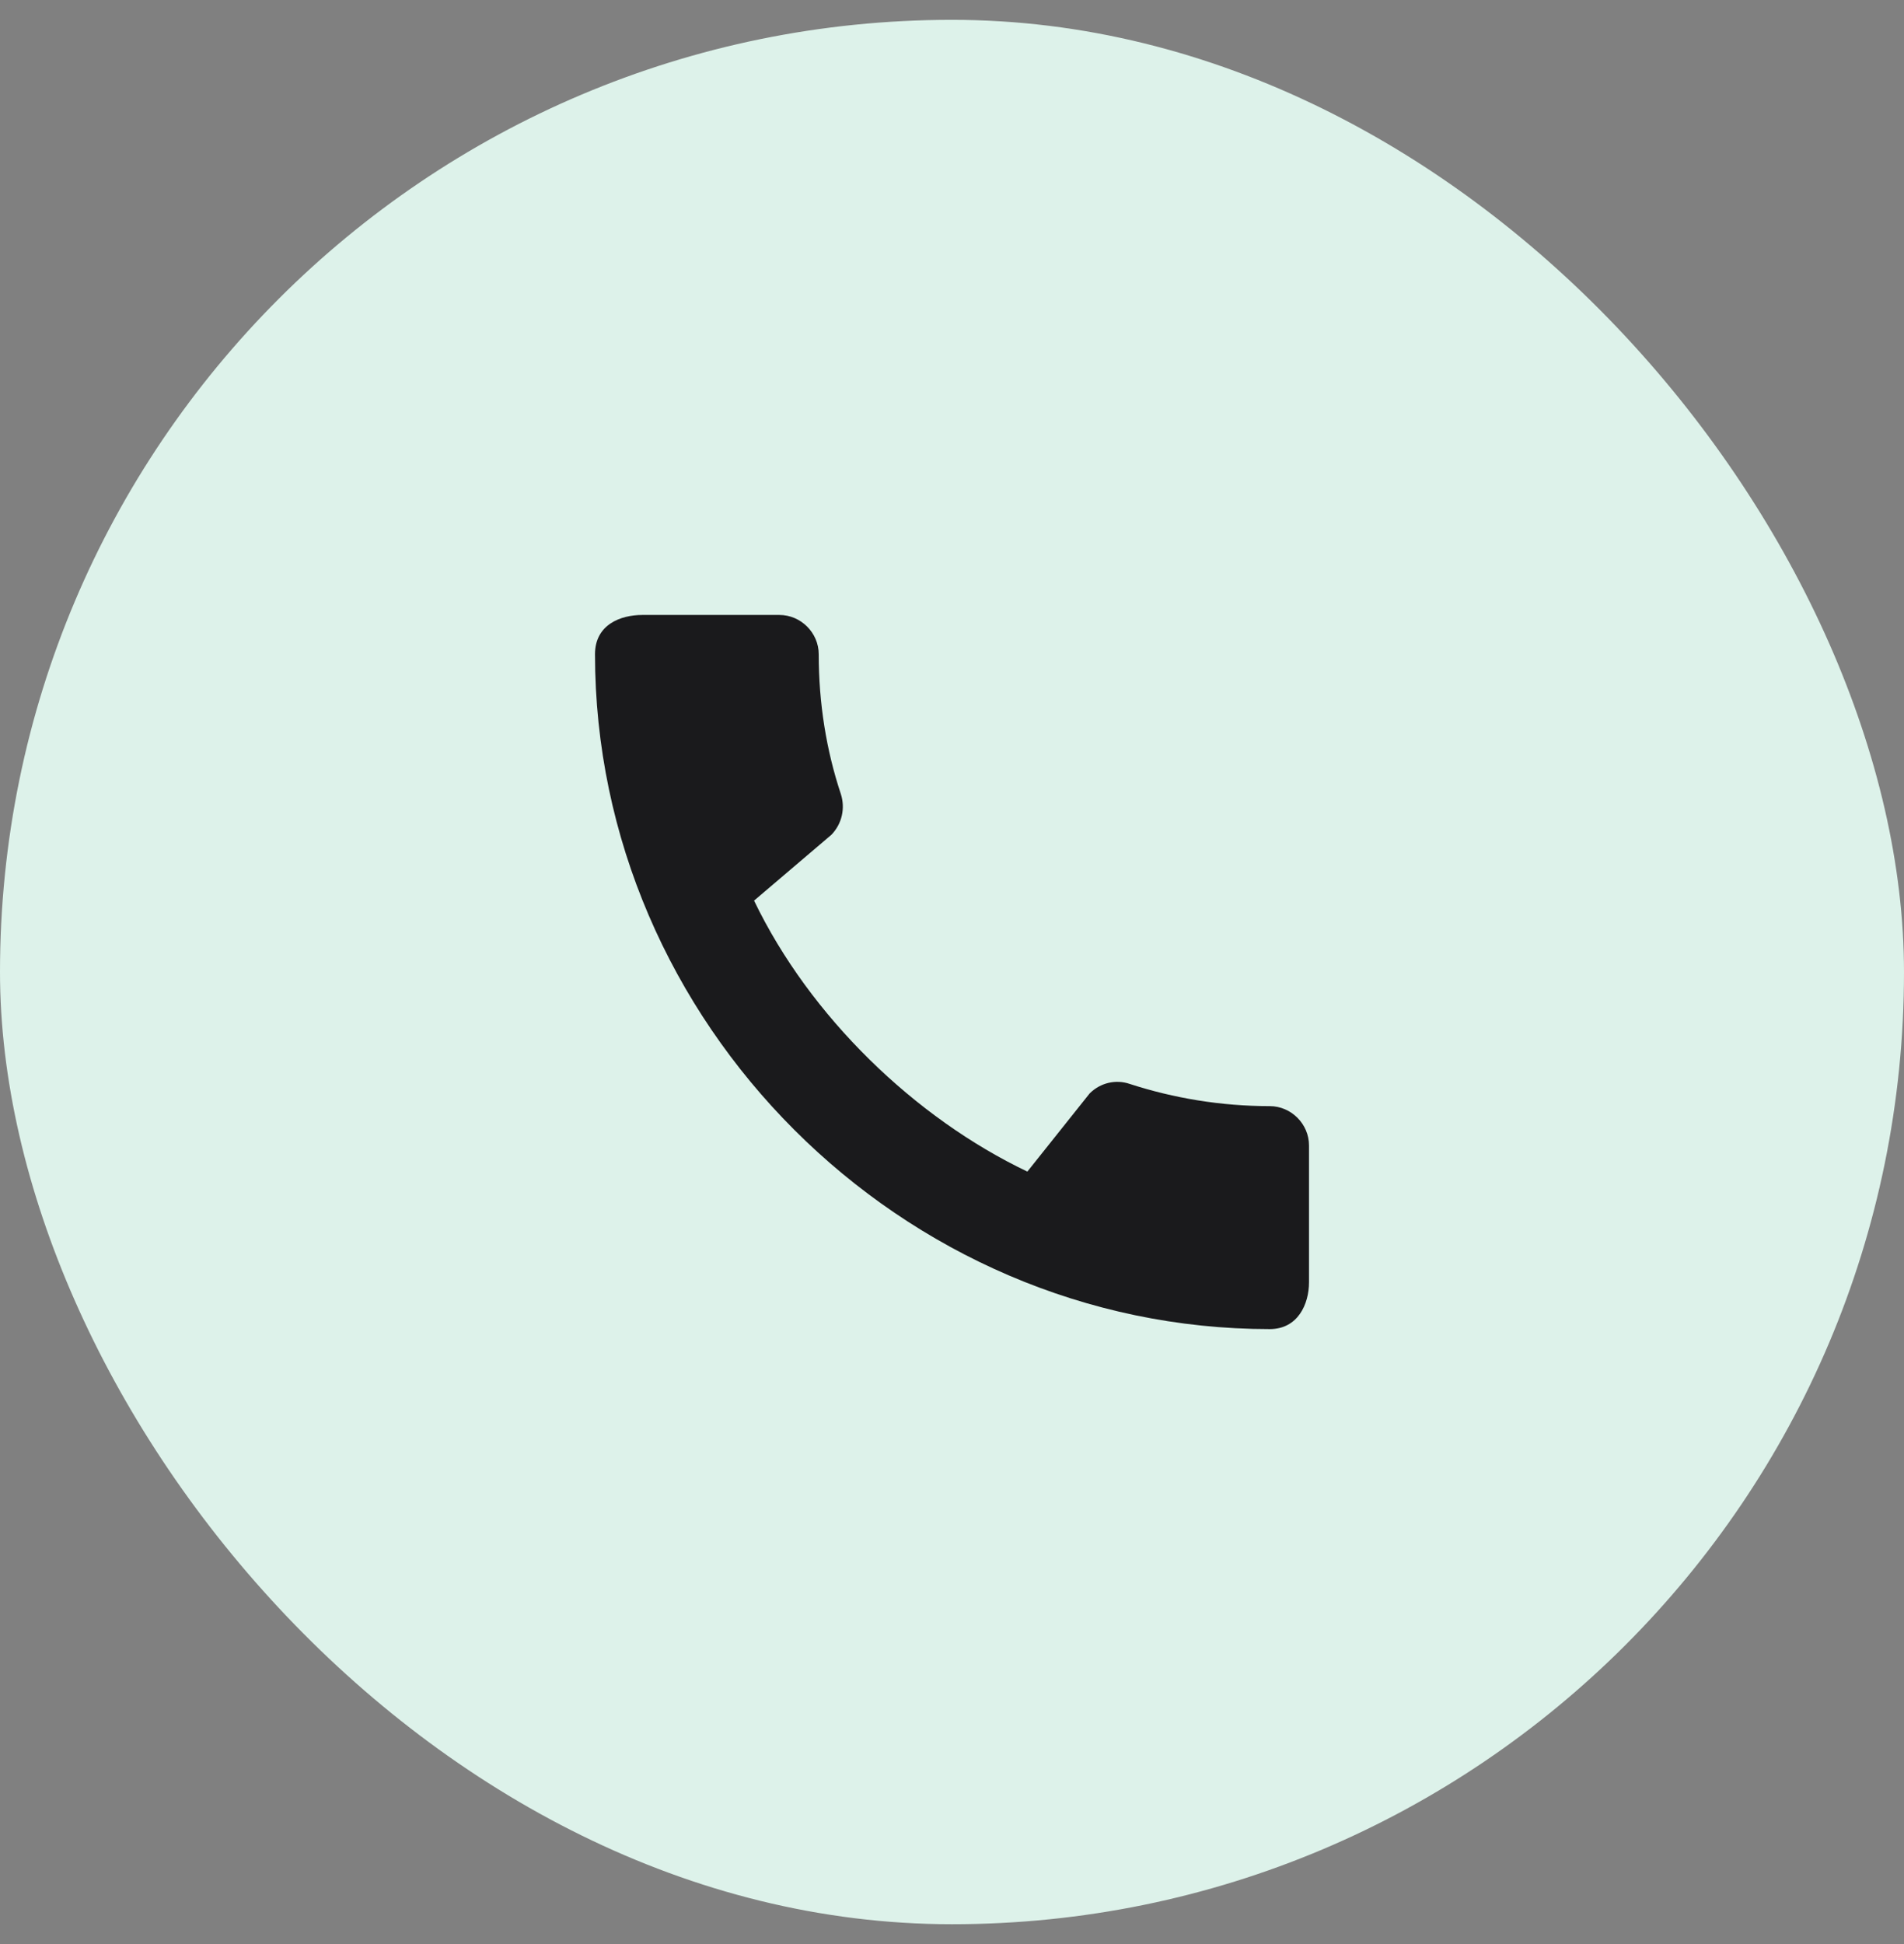
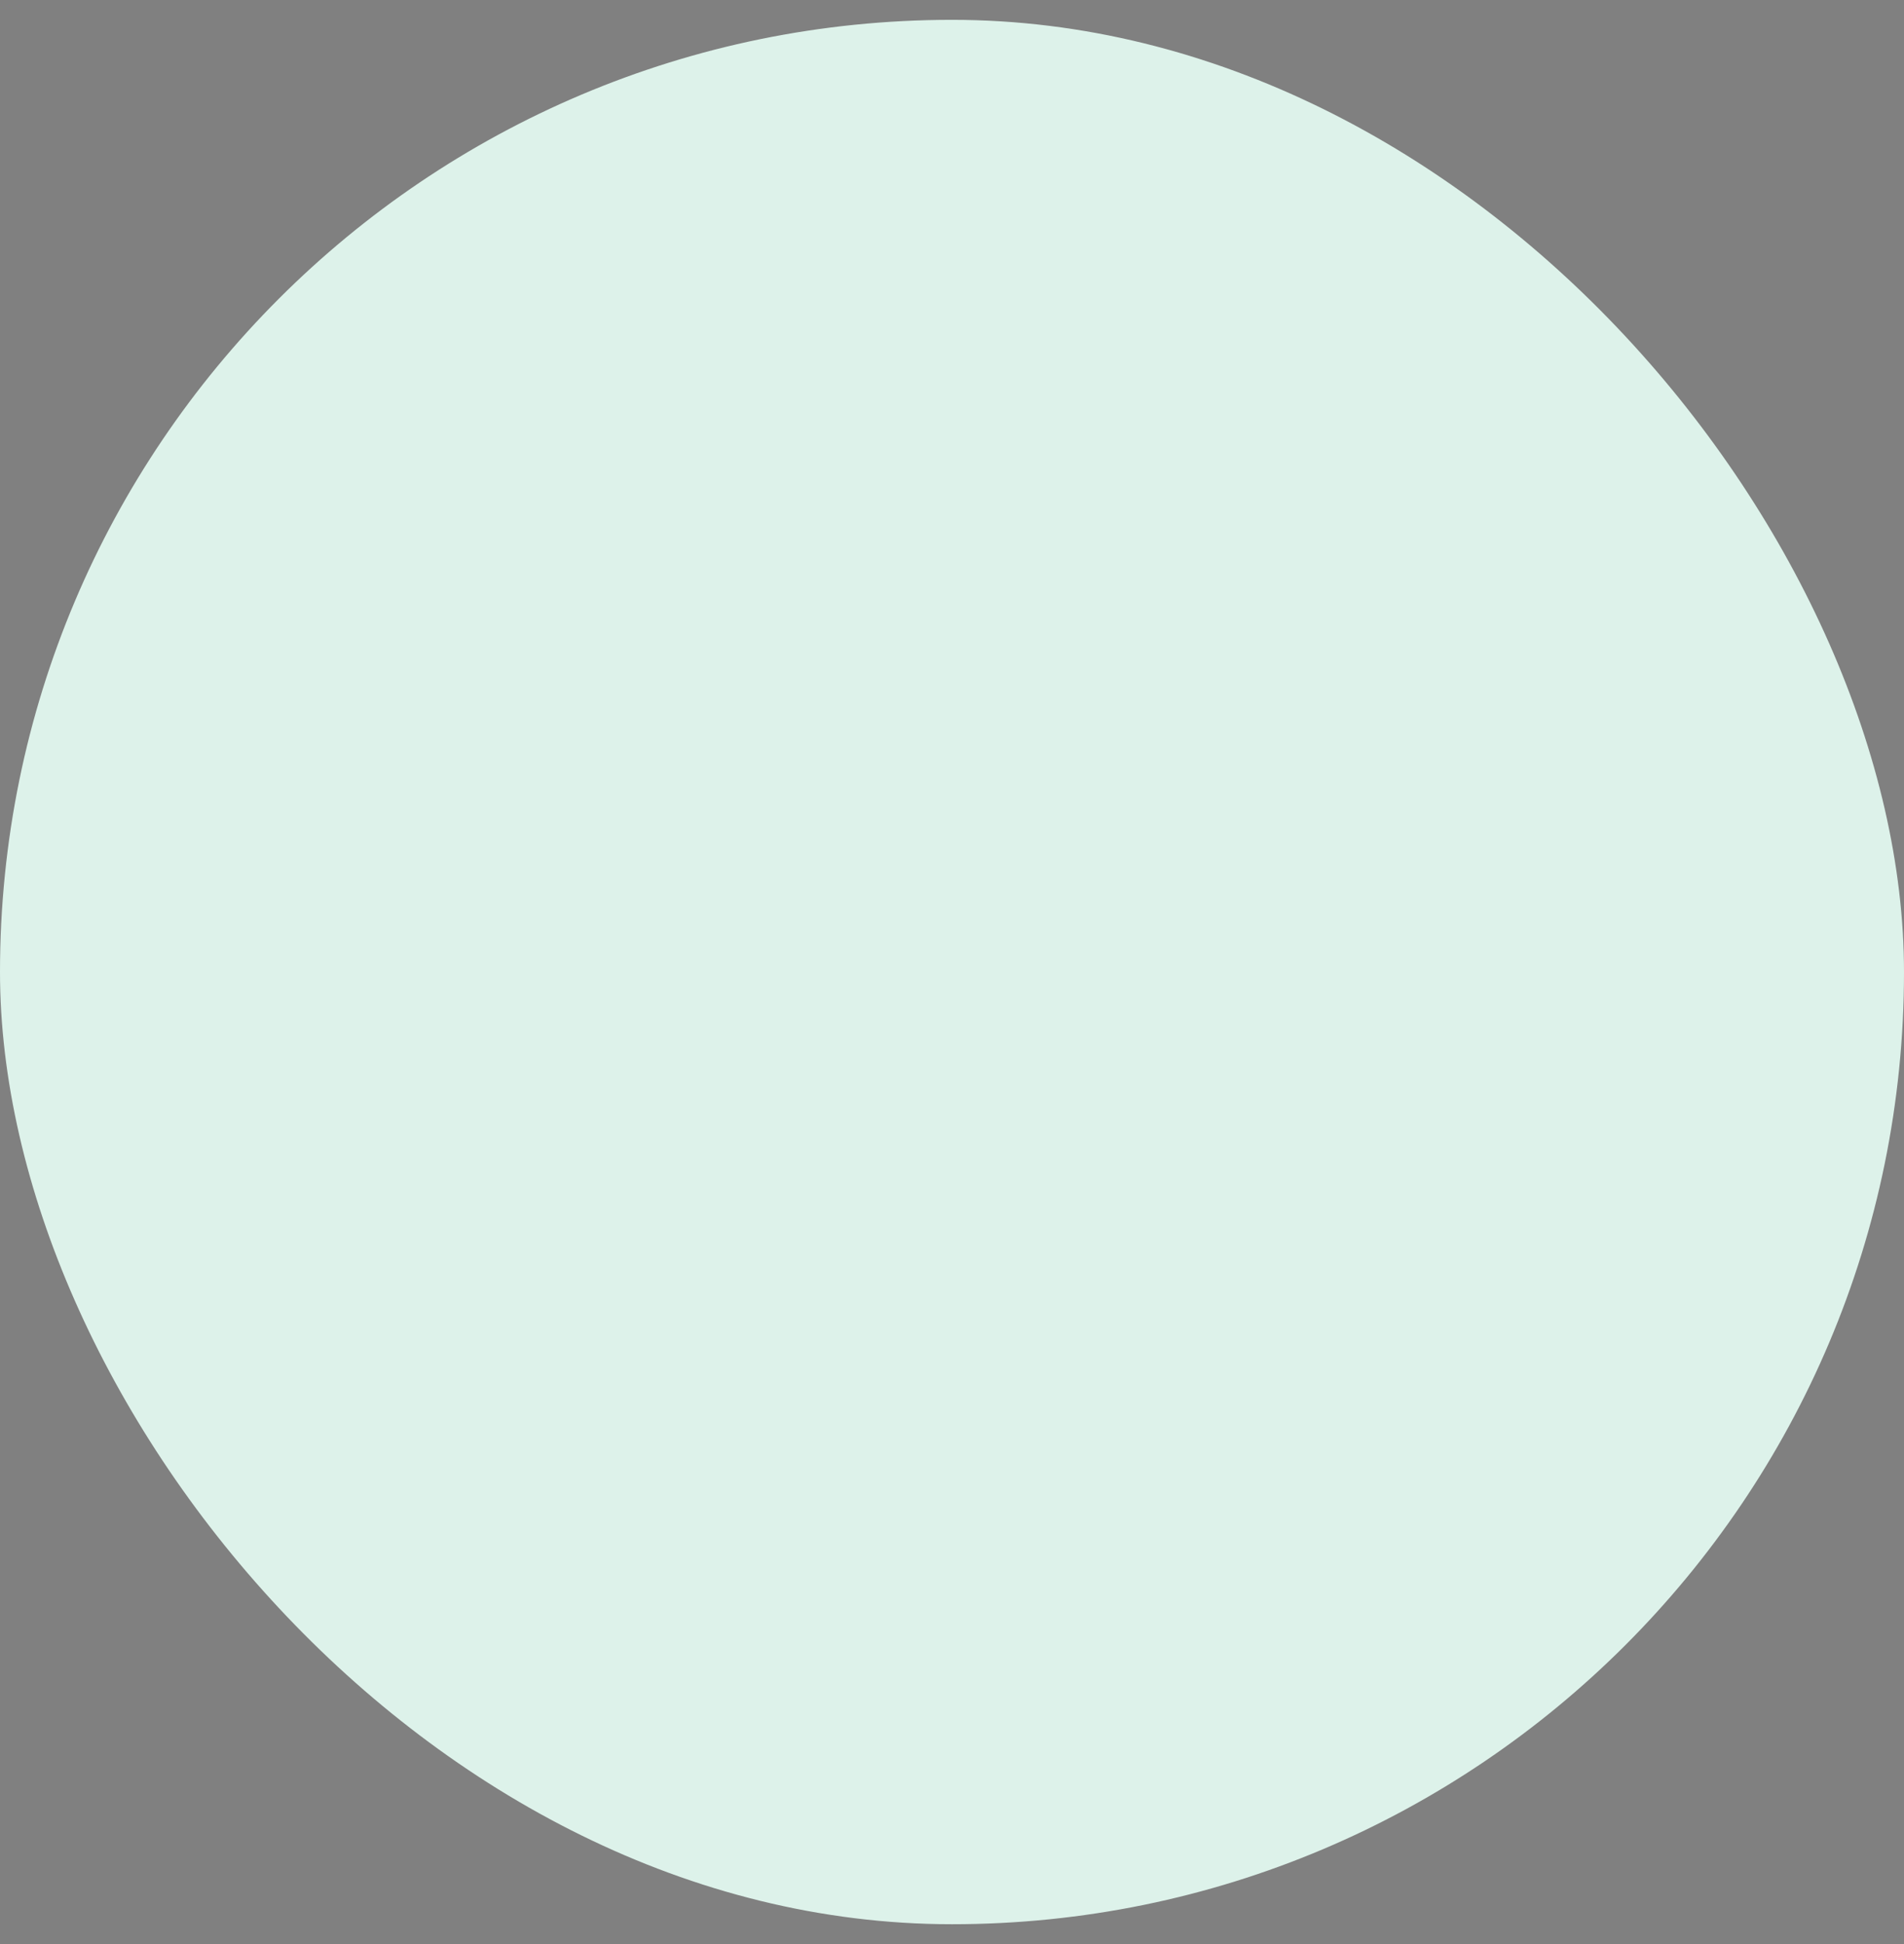
<svg xmlns="http://www.w3.org/2000/svg" width="48" height="49" viewBox="0 0 48 49" fill="none">
  <rect x="0" y="0" width="48" height="49" fill="#808080" stroke="none" />
  <rect y="0.5" width="48" height="48" rx="24" fill="#DDF2EA" />
-   <path d="M32.01 27.88C30.78 27.88 29.59 27.68 28.48 27.32C28.13 27.2 27.74 27.29 27.47 27.56L25.9 29.53C23.07 28.18 20.42 25.63 19.01 22.7L20.96 21.04C21.23 20.76 21.31 20.37 21.2 20.02C20.83 18.91 20.64 17.72 20.64 16.49C20.64 15.95 20.19 15.5 19.65 15.5H16.19C15.65 15.5 15 15.74 15 16.49C15 25.78 22.73 33.5 32.01 33.5C32.72 33.5 33 32.87 33 32.32V28.87C33 28.33 32.55 27.88 32.01 27.88Z" fill="#1A1A1C" />
</svg>